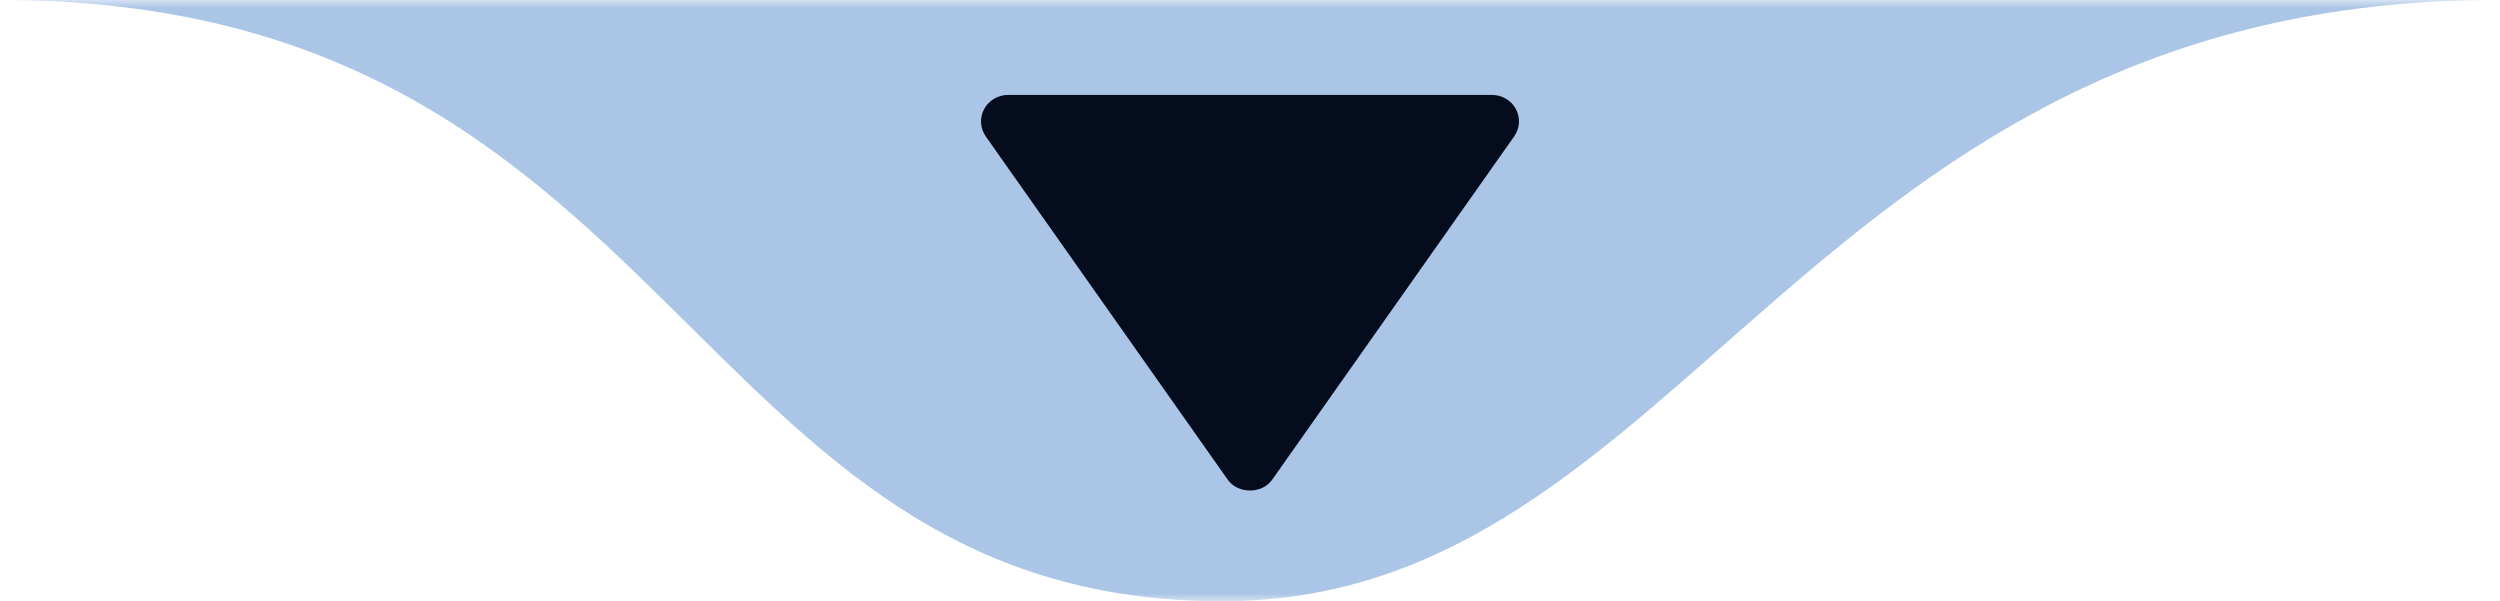
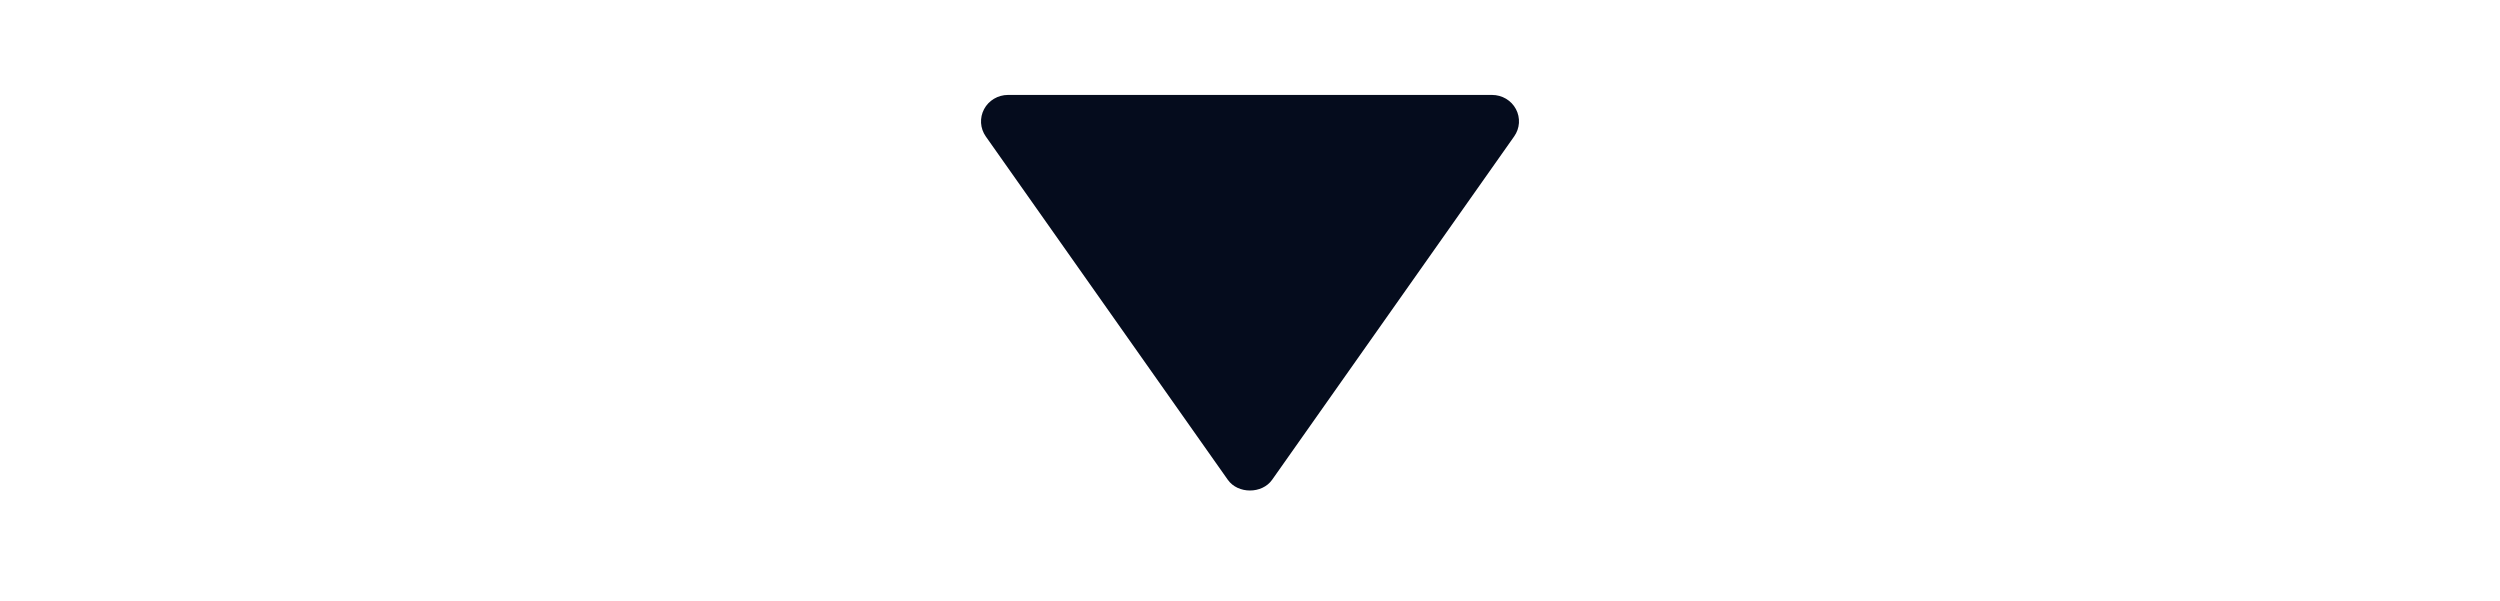
<svg xmlns="http://www.w3.org/2000/svg" width="158" height="38" viewBox="0 0 158 38" fill="none">
  <g id="GOTINHA 01 3" clip-path="url(#clip0_74_10)">
    <g id="Clip path group">
      <mask id="mask0_74_10" style="mask-type:luminance" maskUnits="userSpaceOnUse" x="0" y="0" width="158" height="38">
        <g id="clip0_2393_19">
          <path id="Vector" d="M158 0H0V38H158V0Z" fill="white" />
        </g>
      </mask>
      <g mask="url(#mask0_74_10)">
        <g id="Group">
-           <path id="Vector_2" d="M77.235 38C43.076 38 43.076 0 0 0H157.762C114 0 106.729 38 77.235 38Z" fill="#AAC5E6" />
-         </g>
+           </g>
      </g>
    </g>
    <path id="Vector_3" d="M94.299 6L63.698 6C63.388 6.001 63.085 6.085 62.82 6.243C62.555 6.401 62.339 6.626 62.195 6.896C62.051 7.165 61.985 7.468 62.003 7.772C62.021 8.076 62.124 8.369 62.299 8.62L77.599 30.325C78.234 31.225 79.76 31.225 80.396 30.325L95.696 8.62C95.874 8.369 95.977 8.076 95.997 7.772C96.016 7.468 95.95 7.164 95.806 6.894C95.662 6.624 95.445 6.398 95.18 6.24C94.914 6.083 94.609 6 94.299 6Z" fill="#050C1D" />
  </g>
  <defs>
    <clipPath id="clip0_74_10">
      <rect width="158" height="38" fill="white" />
    </clipPath>
  </defs>
</svg>